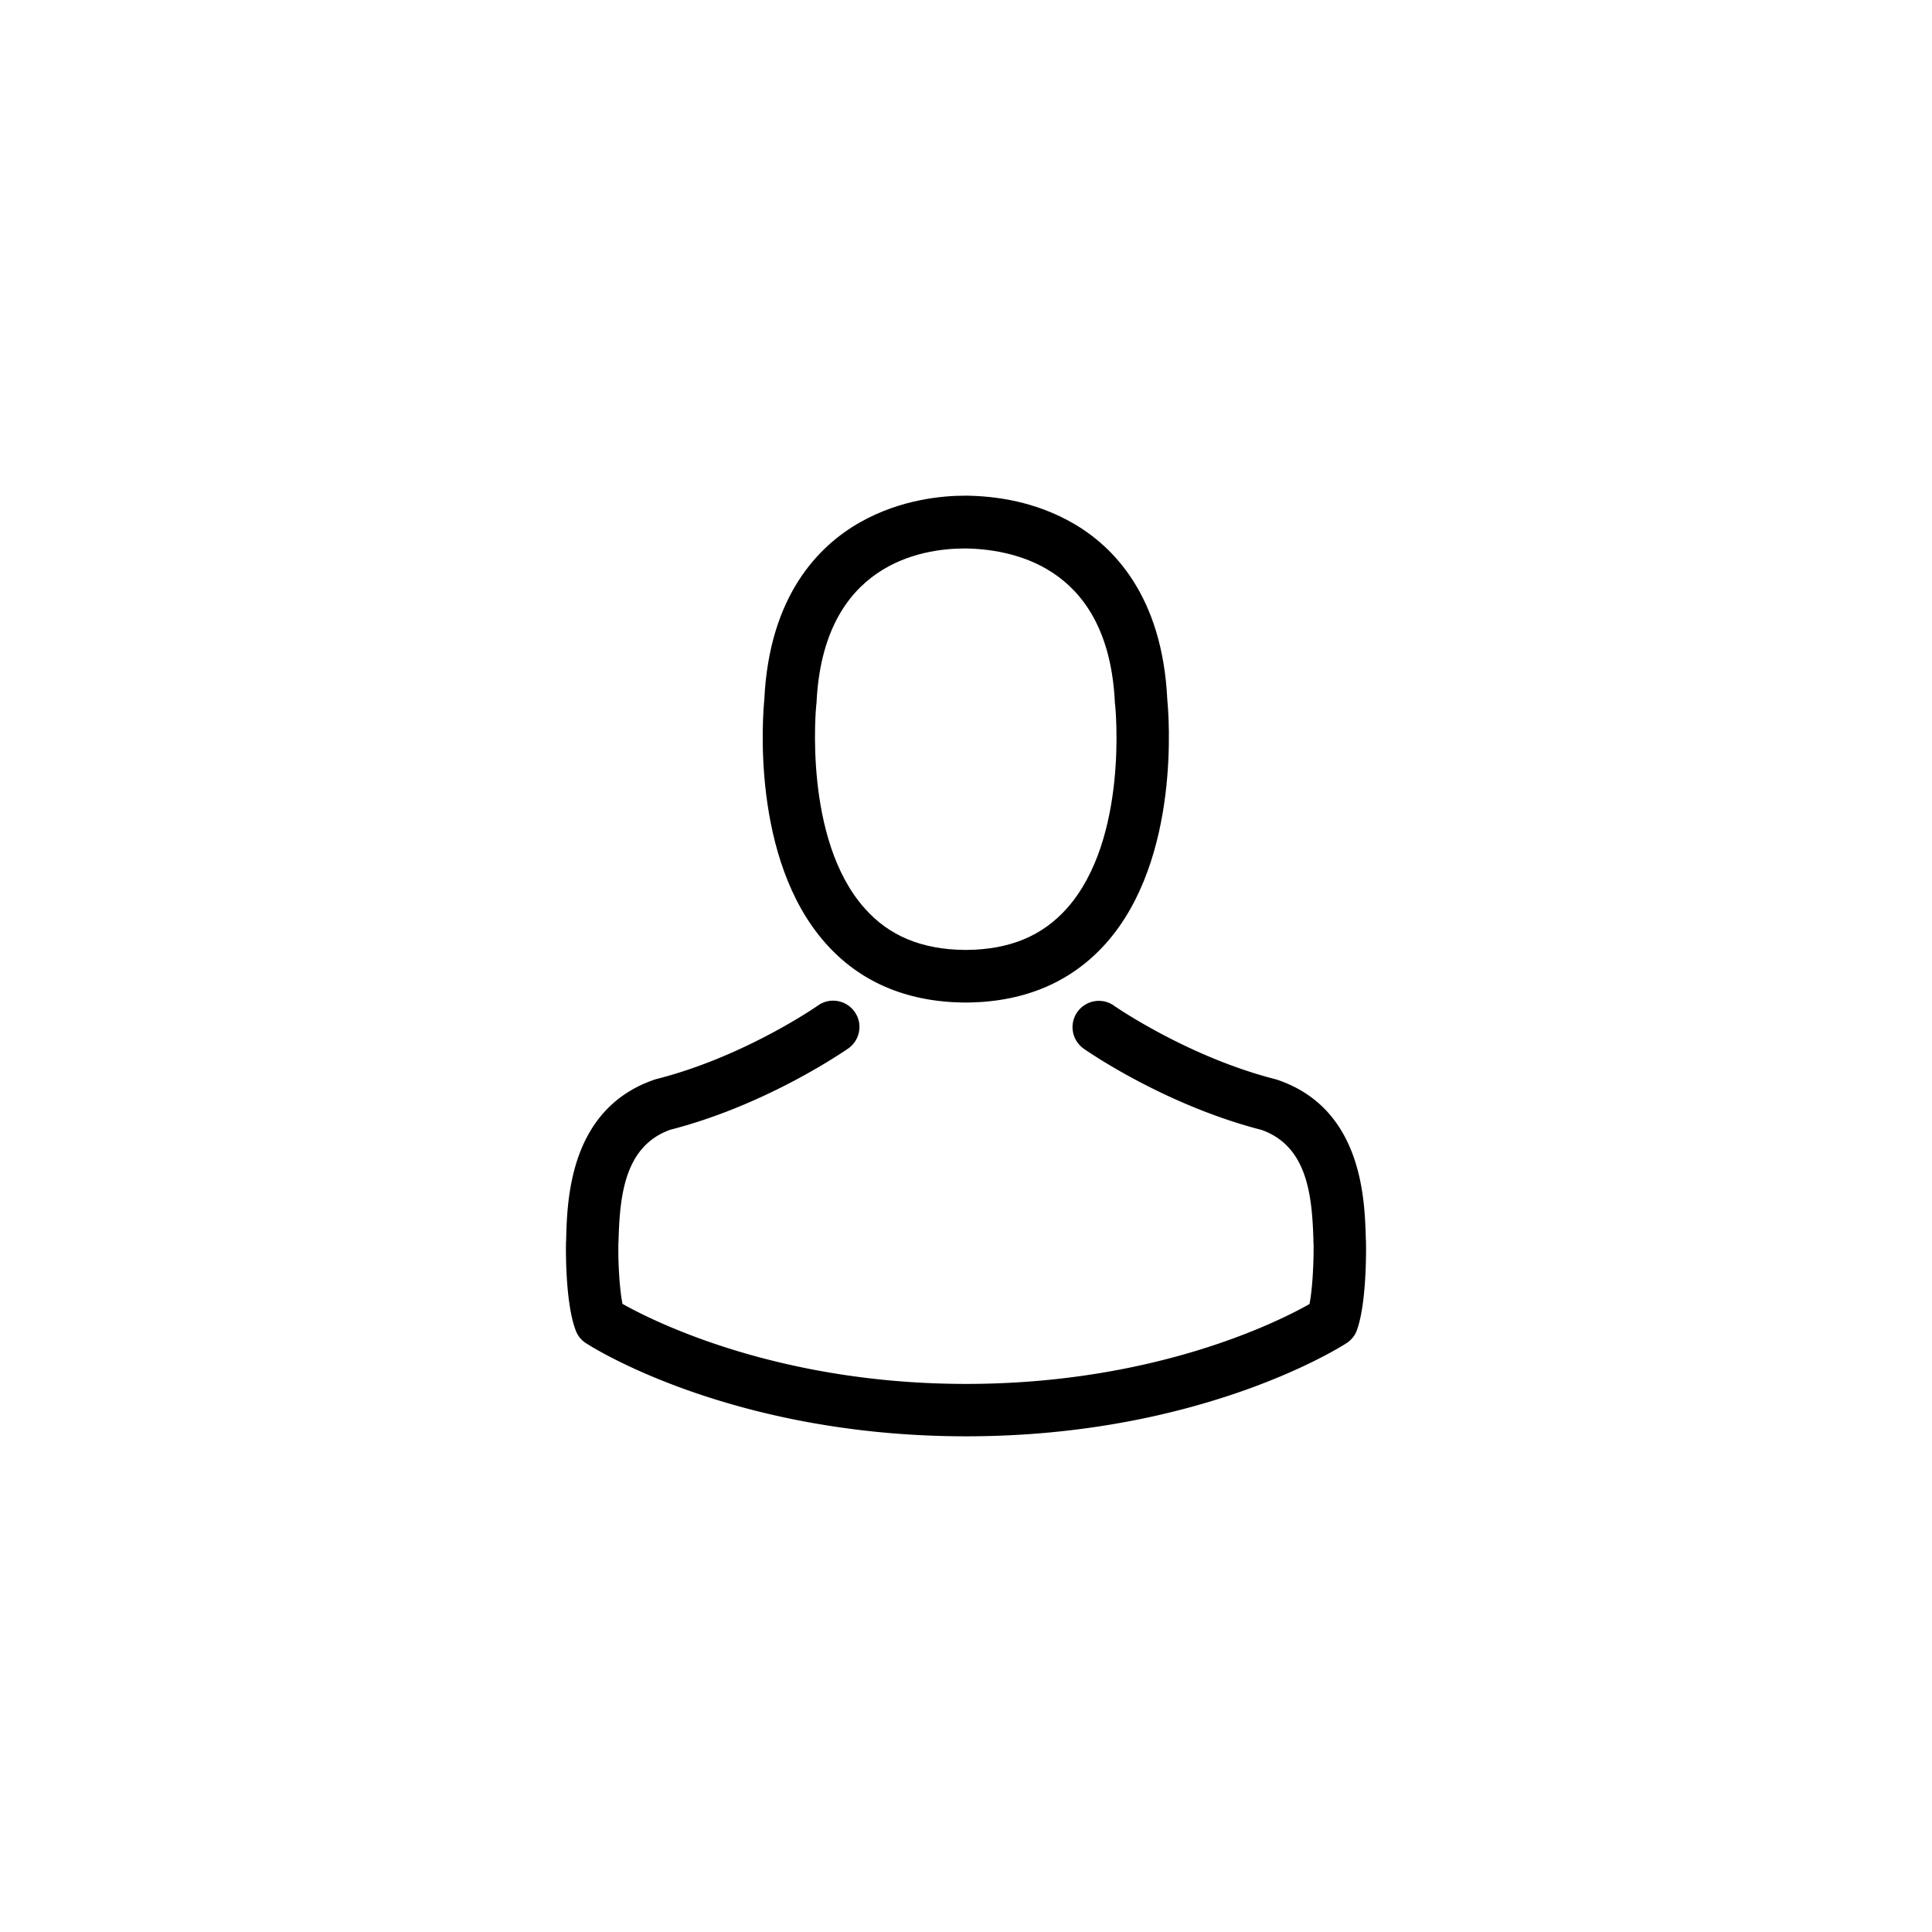
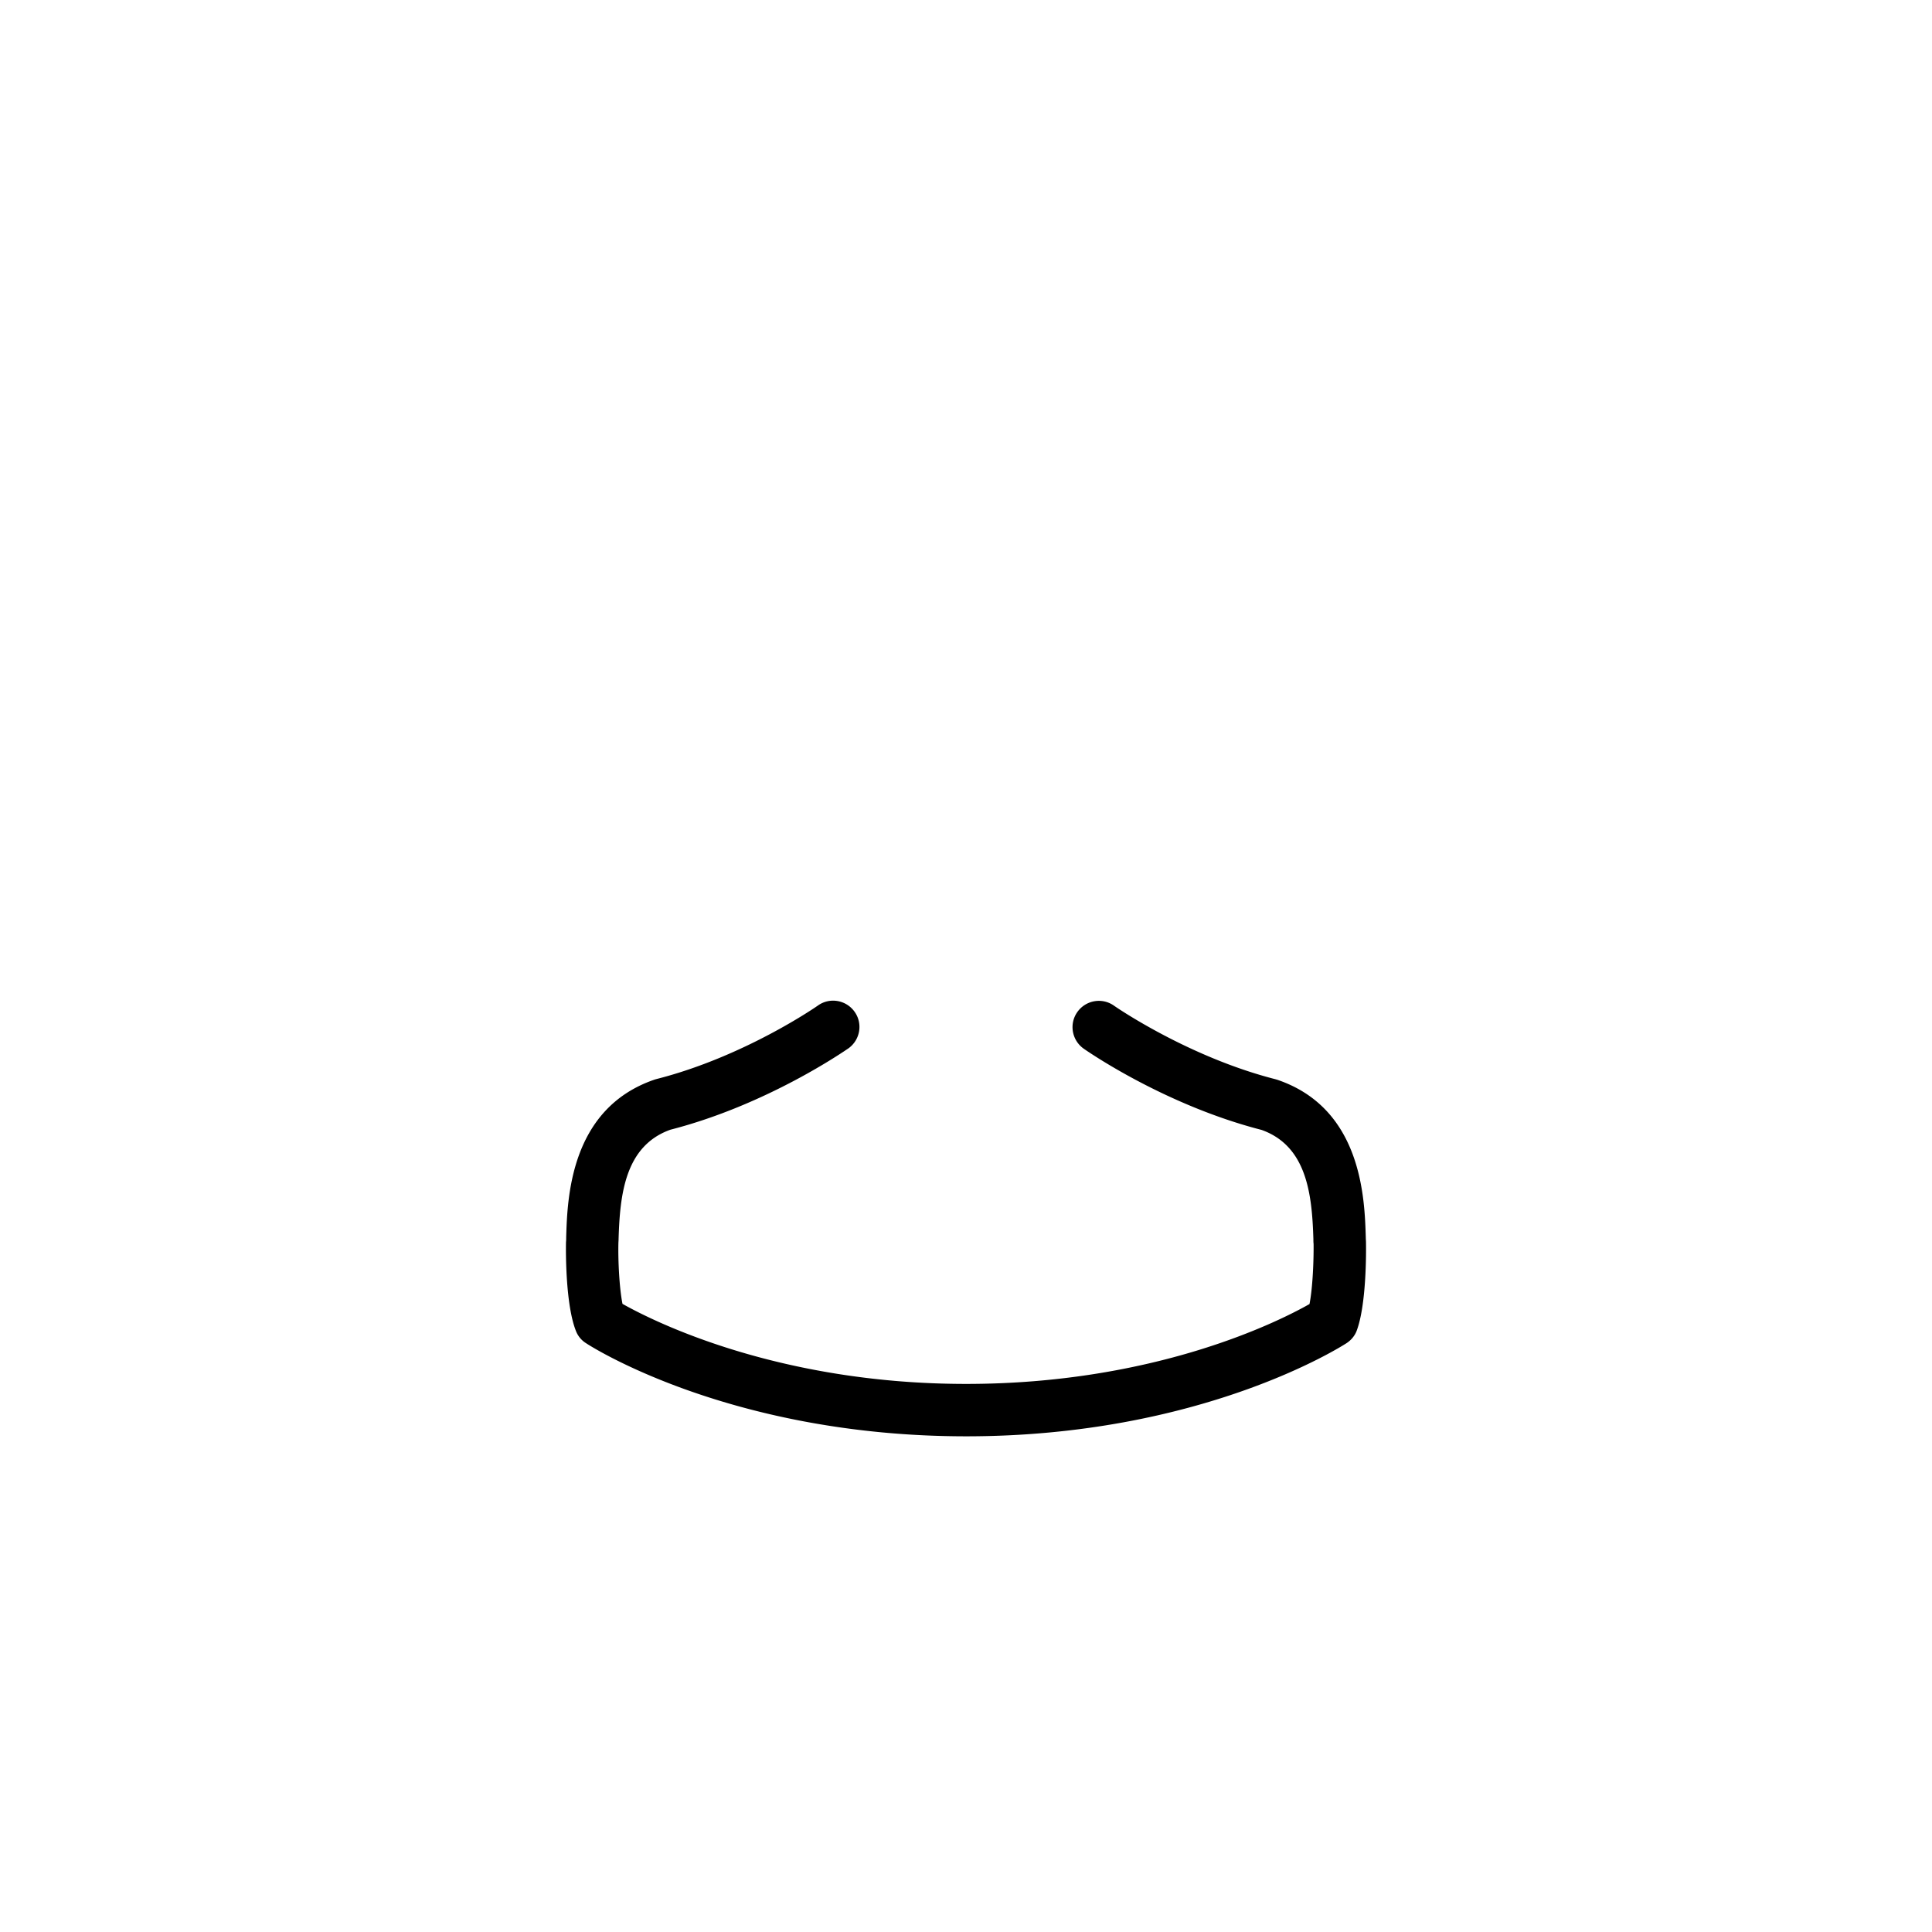
<svg xmlns="http://www.w3.org/2000/svg" width="500" height="500" viewBox="0 0 500 500">
-   <path d="M249.118 259.452h1.612c14.771-.251 26.718-5.444 35.541-15.374 19.405-21.88 16.181-59.385 15.827-62.965-1.26-26.869-13.965-39.722-24.446-45.722-7.816-4.486-16.94-6.906-27.122-7.107h-.857c-5.596 0-16.585.907-27.12 6.907-10.587 5.998-23.492 18.852-24.752 45.922-.353 3.58-3.58 41.085 15.829 62.965 8.769 9.93 20.718 15.123 35.488 15.374zm-37.86-77.077c0-.15.053-.304.053-.404 1.663-36.144 27.322-40.025 38.312-40.025h.604c13.612.303 36.749 5.848 38.311 40.025 0 .151 0 .303.053.404.049.352 3.578 34.632-12.453 52.679-6.352 7.158-14.82 10.685-25.96 10.786h-.504c-11.089-.102-19.61-3.628-25.912-10.786-15.98-17.947-12.553-52.377-12.504-52.679zm0 0" />
  <path d="M353.517 321.657v-.149c0-.404-.052-.81-.052-1.262-.3-9.98-.957-33.319-22.834-40.78-.15-.051-.352-.102-.505-.152-22.733-5.798-41.638-18.903-41.84-19.056-3.072-2.167-7.31-1.412-9.477 1.663-2.169 3.077-1.413 7.311 1.662 9.479.858.604 20.922 14.567 46.025 21.021 11.744 4.185 13.057 16.736 13.408 28.23 0 .453 0 .857.052 1.26.051 4.536-.253 11.545-1.059 15.576-8.167 4.637-40.178 20.67-88.874 20.67-48.493 0-80.706-16.081-88.923-20.718-.807-4.034-1.159-11.044-1.059-15.578 0-.404.05-.806.05-1.262.354-11.492 1.663-24.045 13.41-28.231 25.104-6.45 45.167-20.463 46.022-21.019 3.075-2.167 3.834-6.402 1.664-9.478-2.167-3.074-6.402-3.829-9.476-1.664-.201.153-19.005 13.256-41.843 19.057-.201.05-.352.101-.504.151-21.877 7.512-22.533 30.851-22.835 40.781 0 .454 0 .858-.05 1.26v.152c-.051 2.621-.101 16.079 2.57 22.834a6.452 6.452 0 002.622 3.176c1.511 1.01 37.758 24.098 98.4 24.098 60.641 0 96.889-23.137 98.4-24.098 1.16-.756 2.117-1.863 2.621-3.176 2.526-6.705 2.474-20.163 2.425-22.785zm0 0" />
</svg>